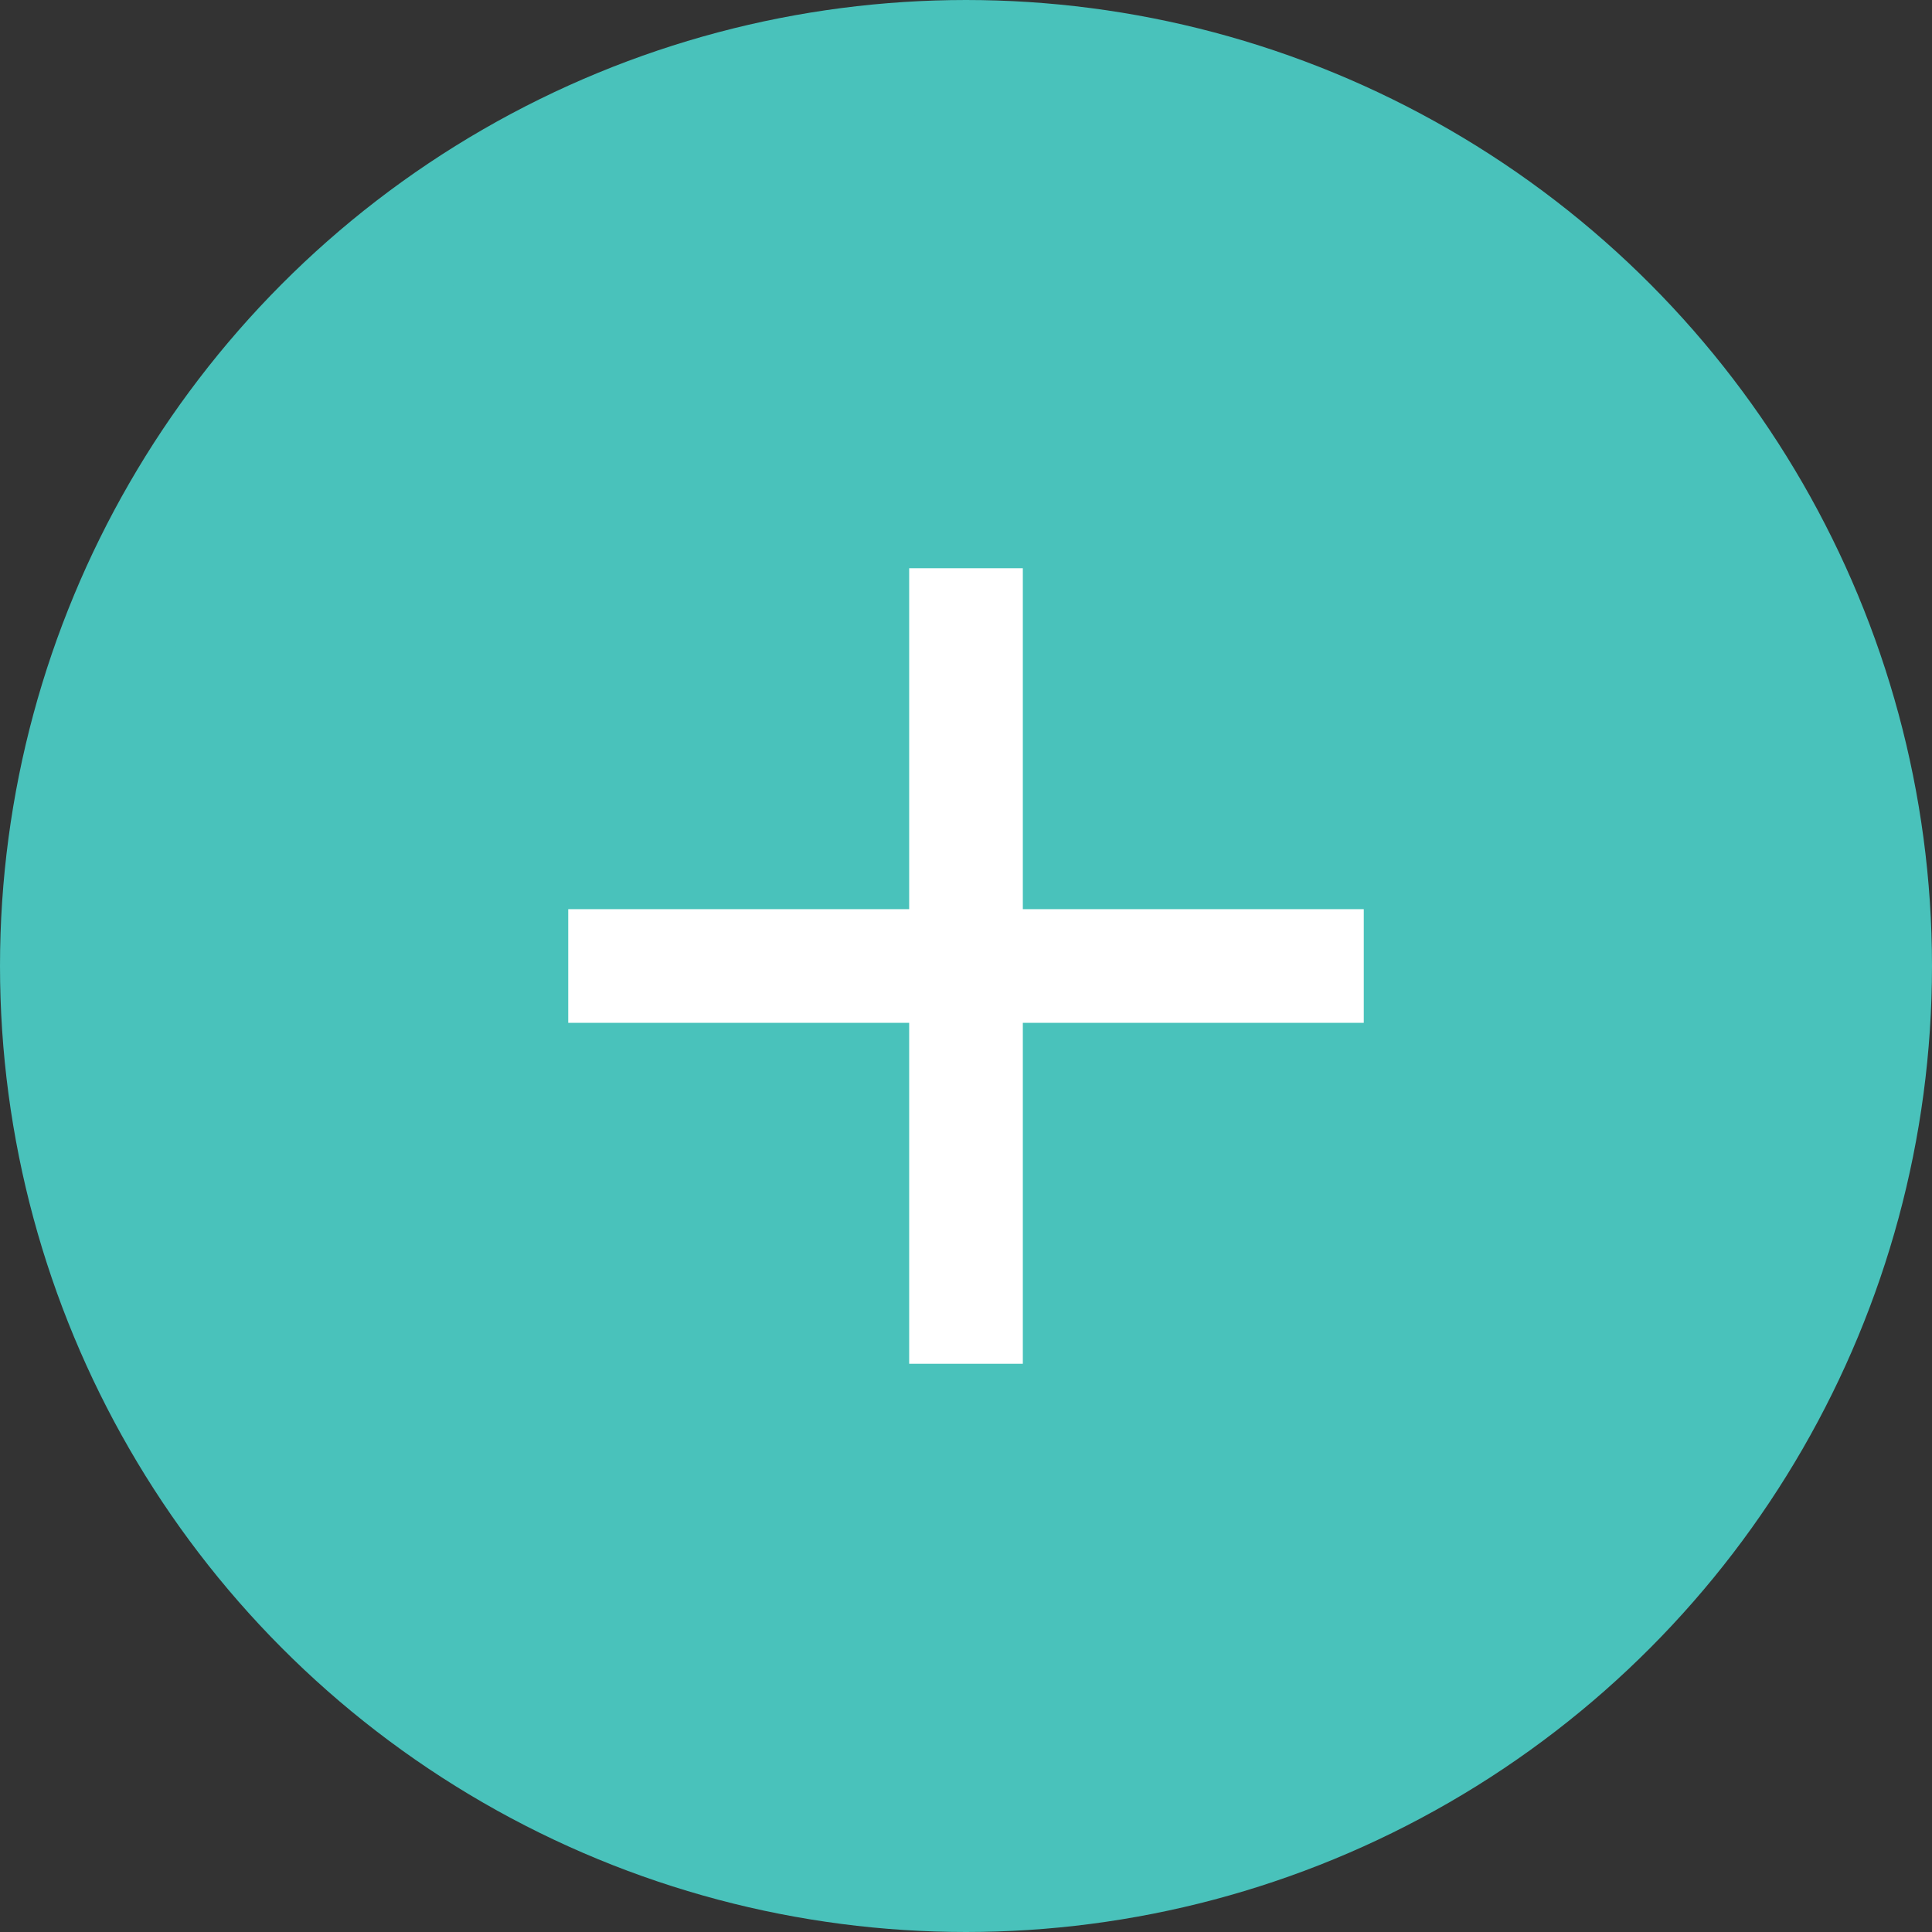
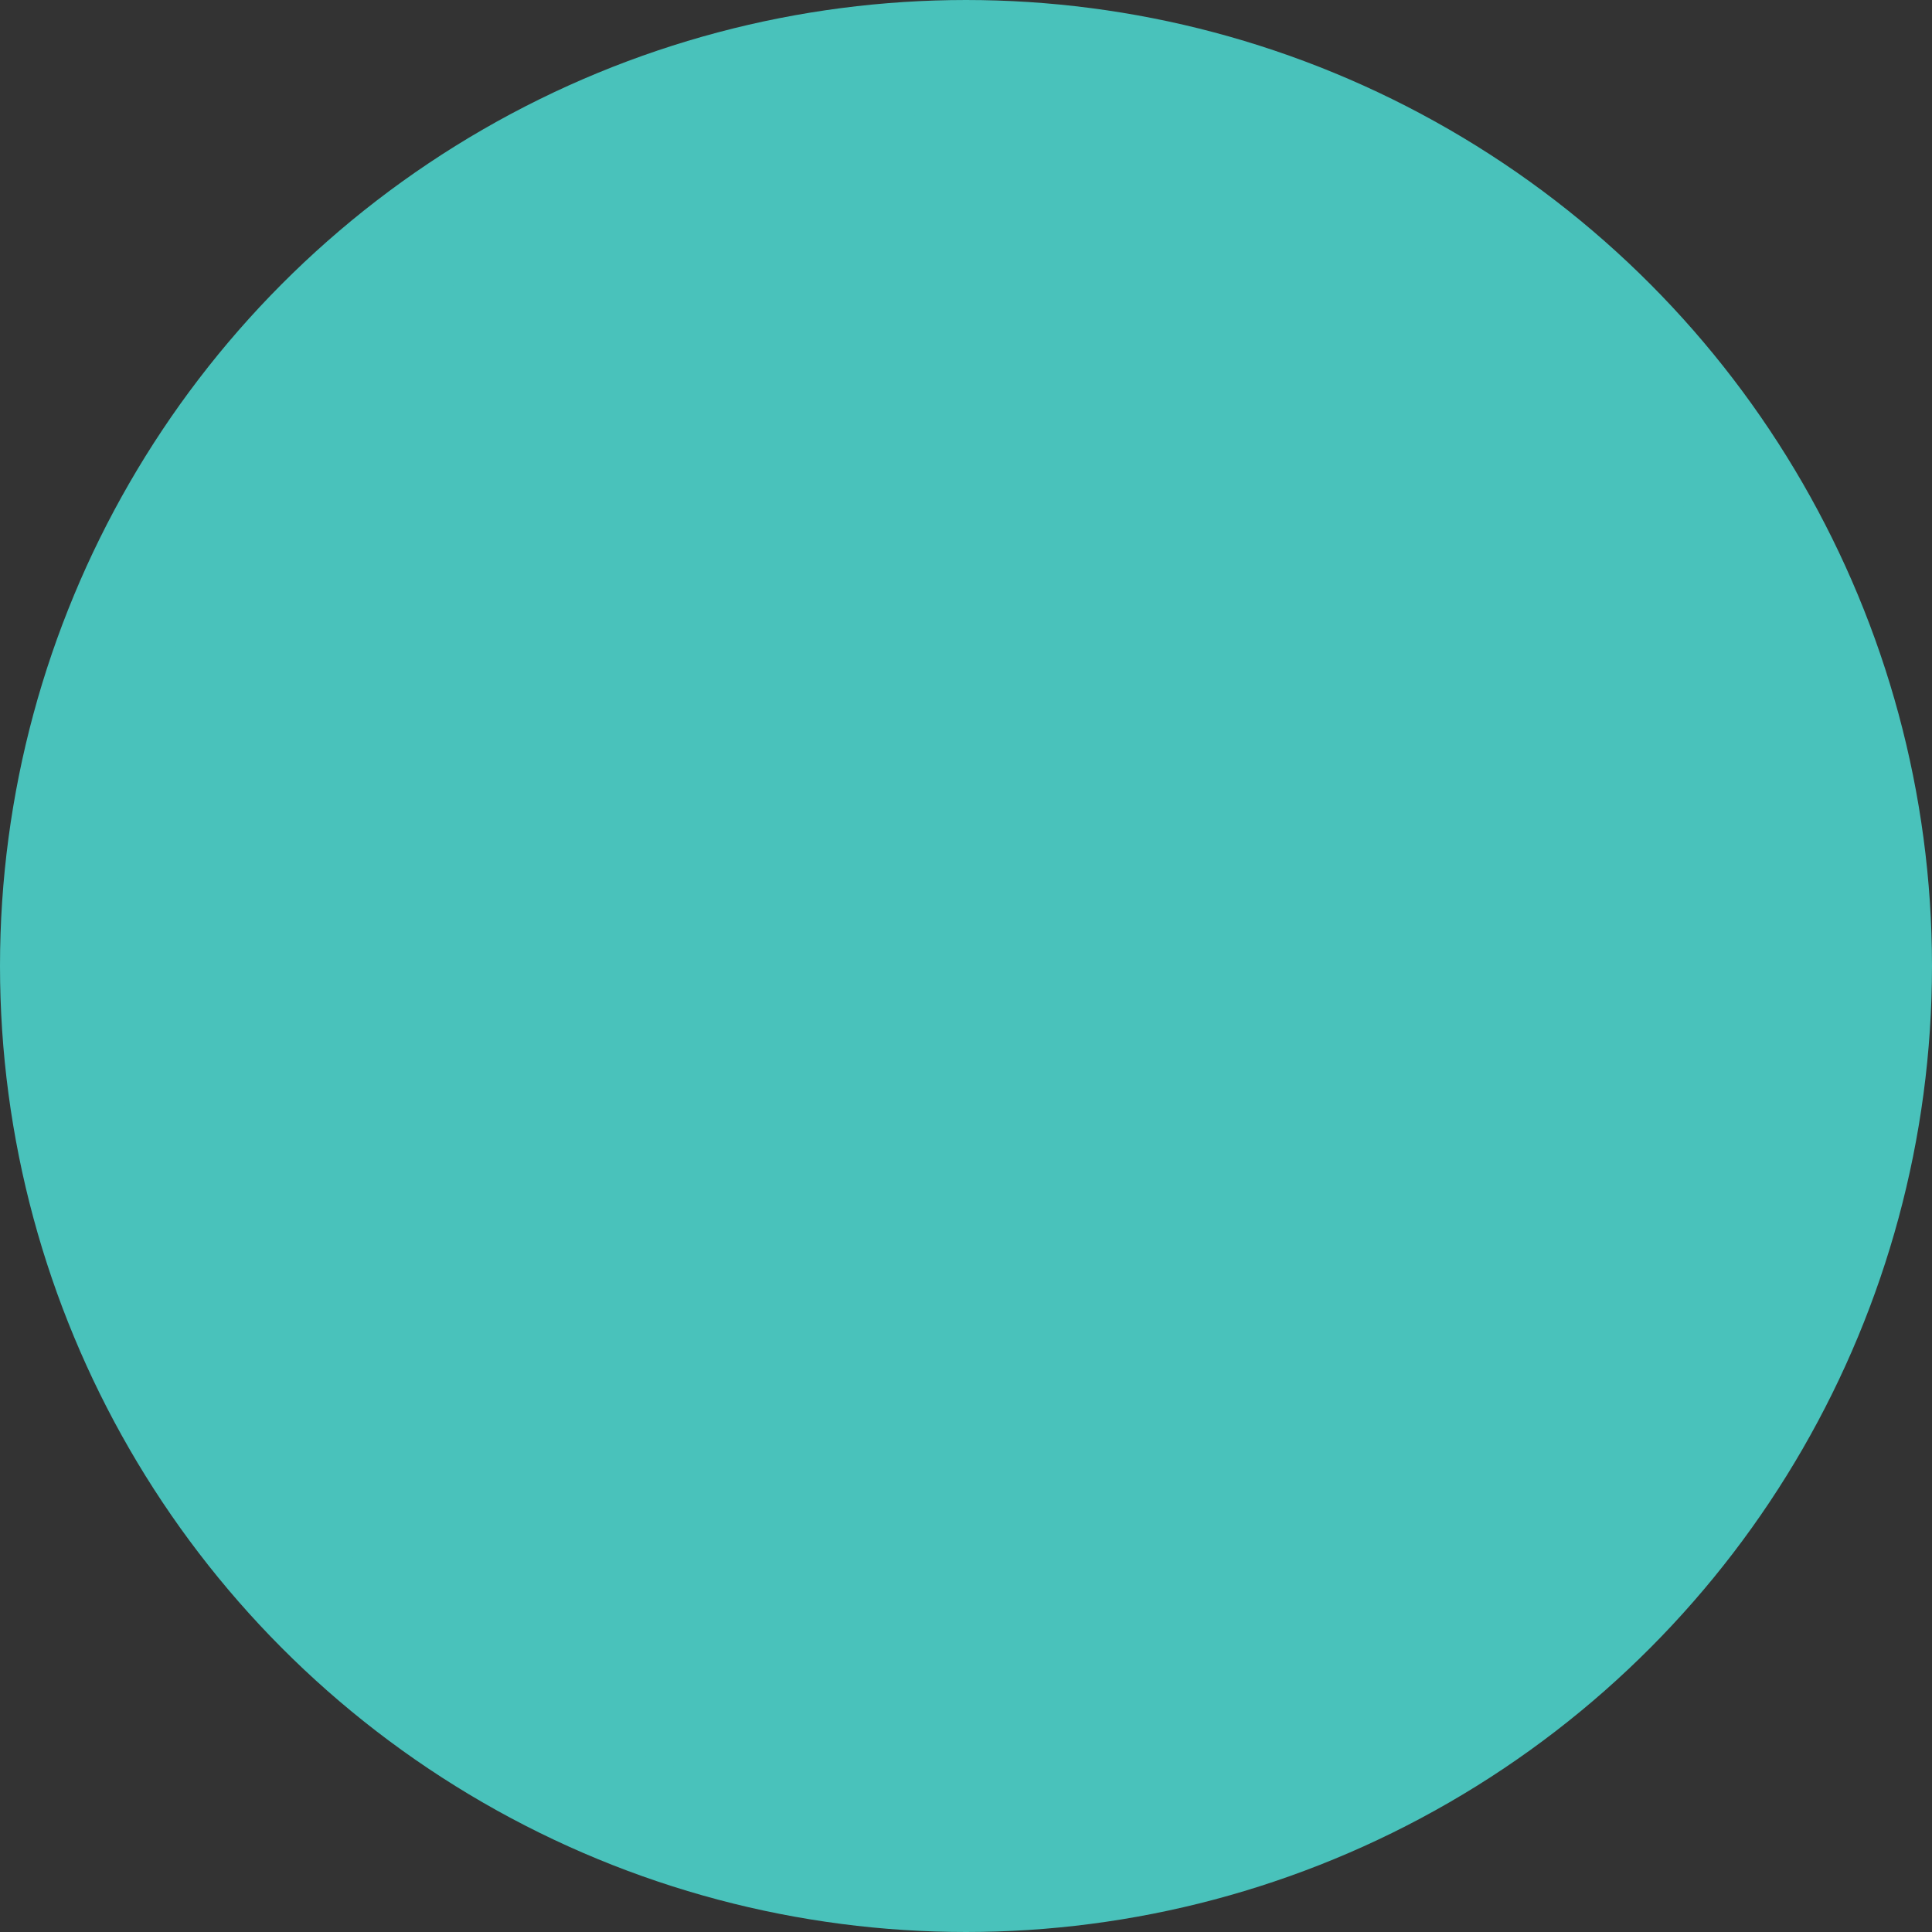
<svg xmlns="http://www.w3.org/2000/svg" width="34" height="34" viewBox="0 0 34 34" fill="none">
  <rect x="0" y="0" width="34" height="34" fill="#333333" stroke="none" />
  <circle cx="17" cy="17" r="16" fill="#49C2BB" stroke="#49C2BB" stroke-width="2" />
-   <path fill-rule="evenodd" clip-rule="evenodd" d="M16 10V16H10V18H16V24H18V18H24V16H18V10H16Z" fill="white" />
</svg>